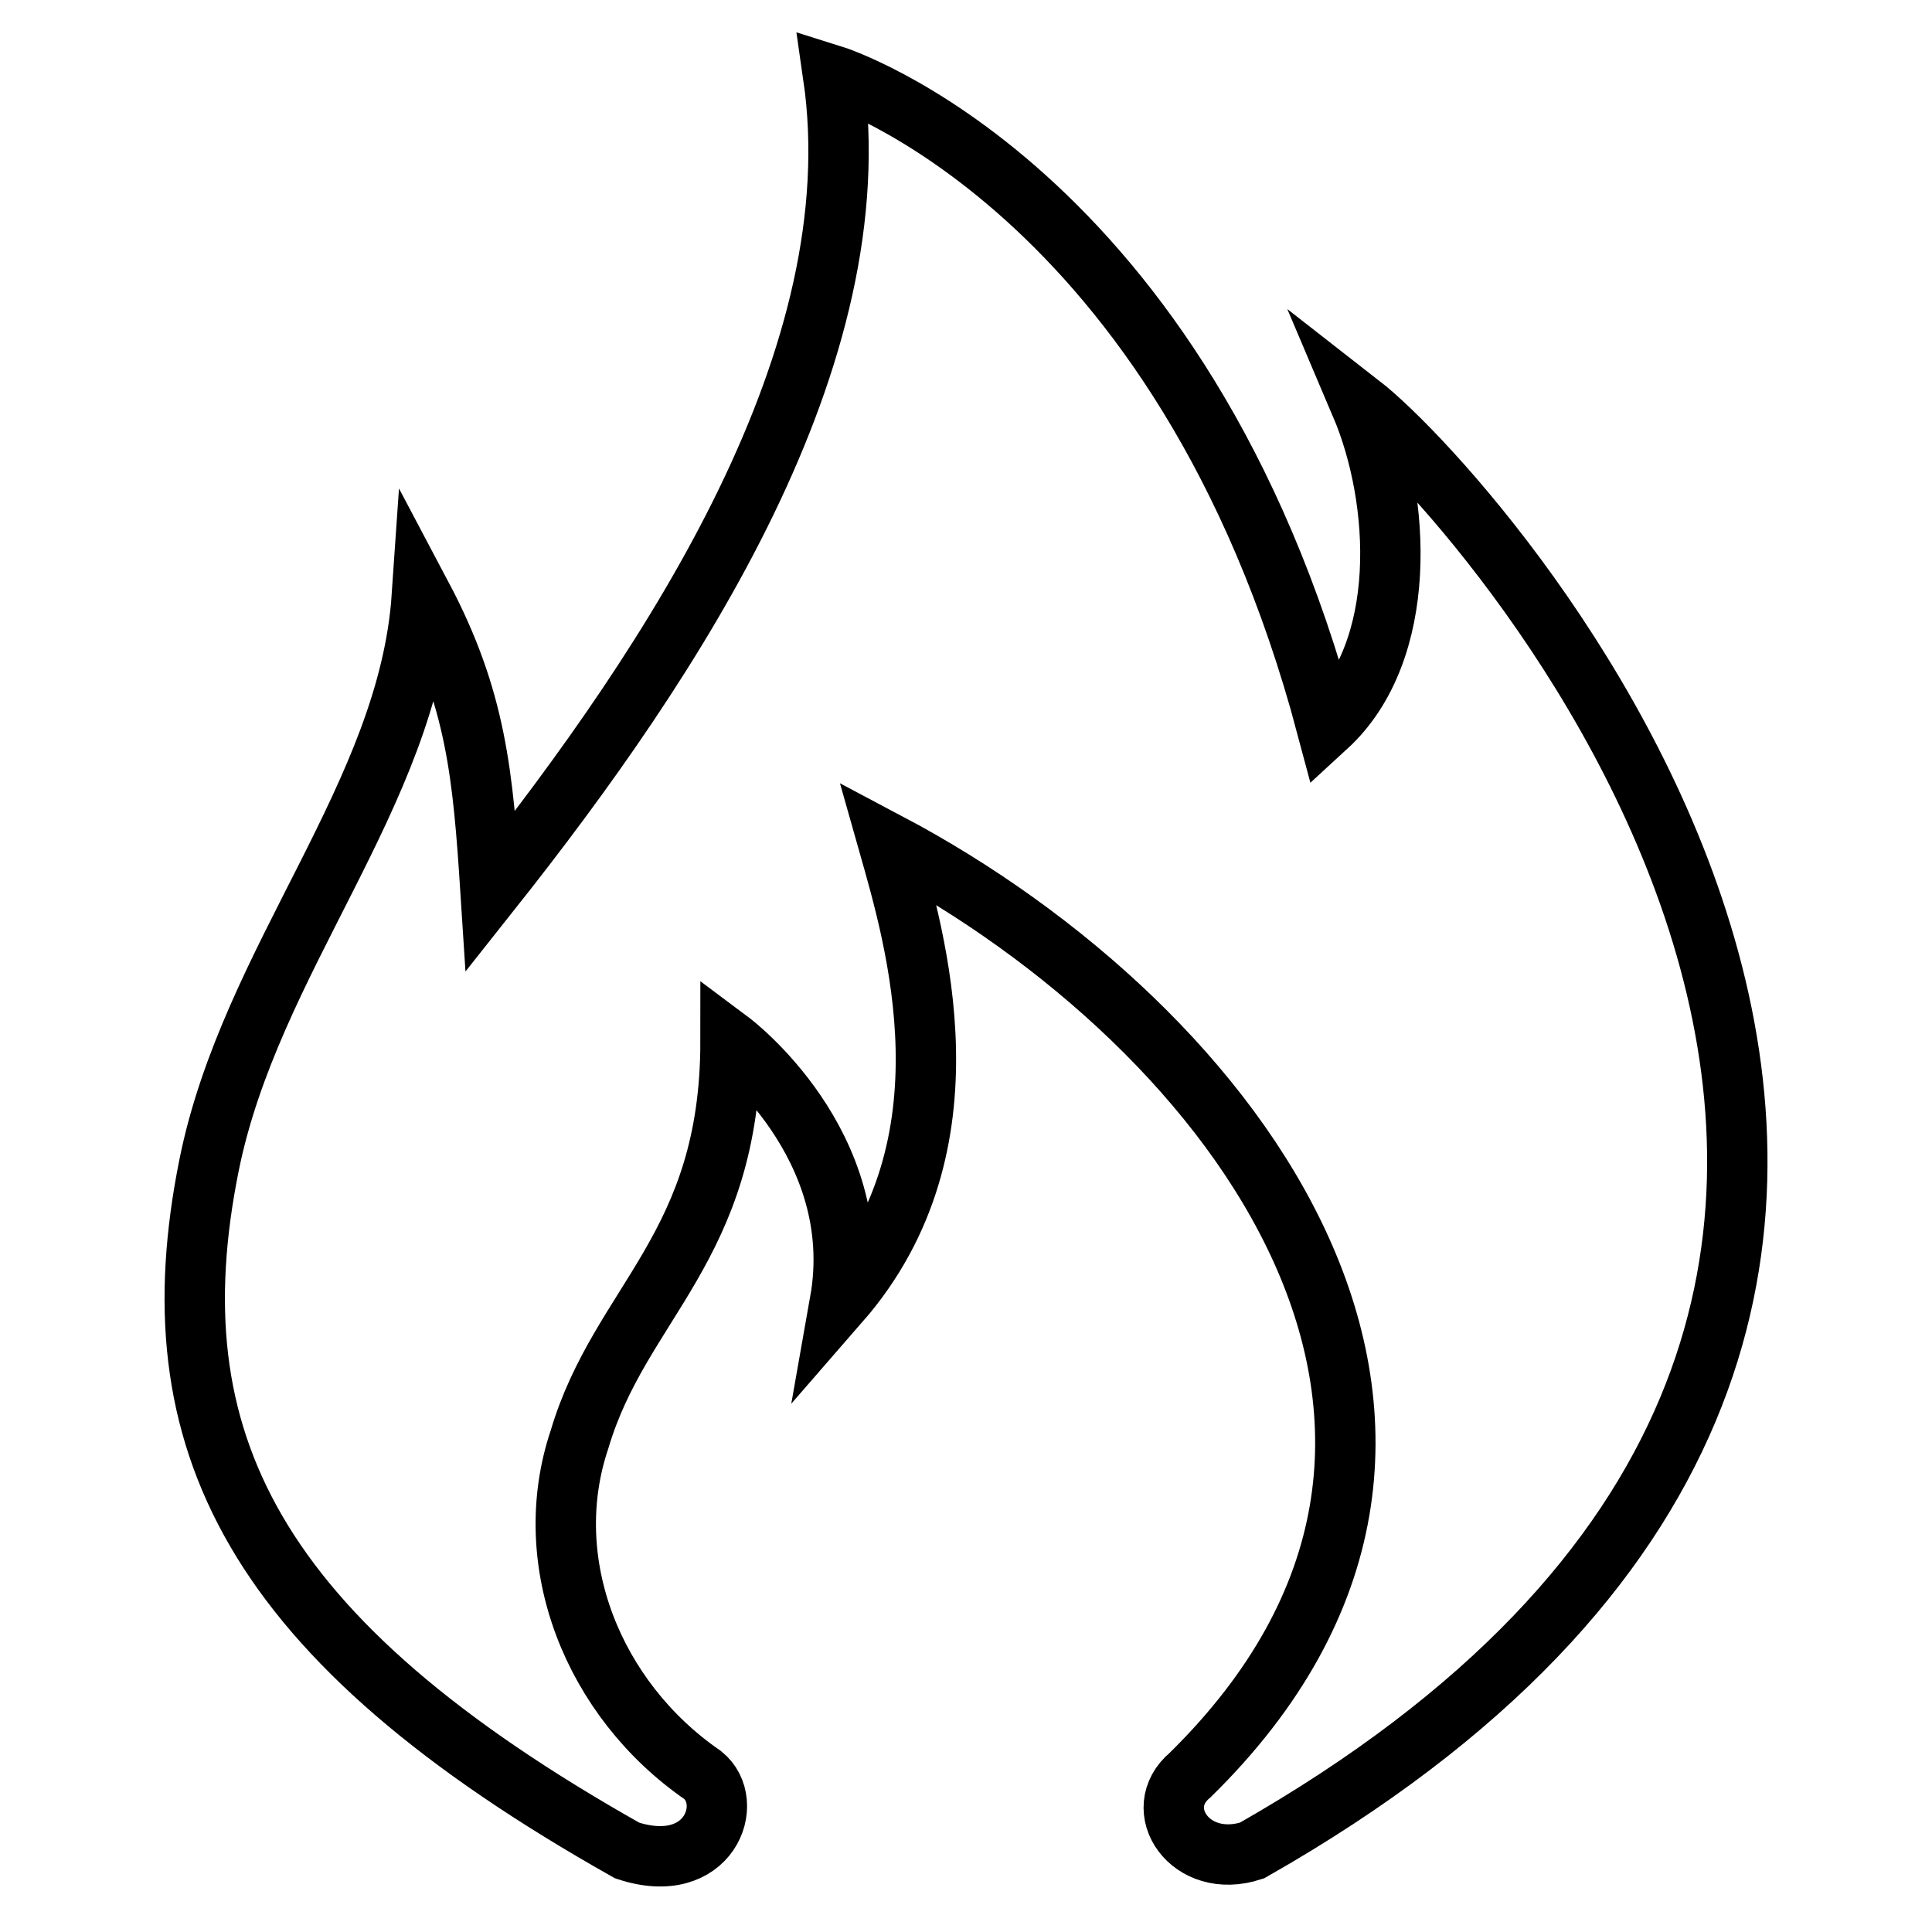
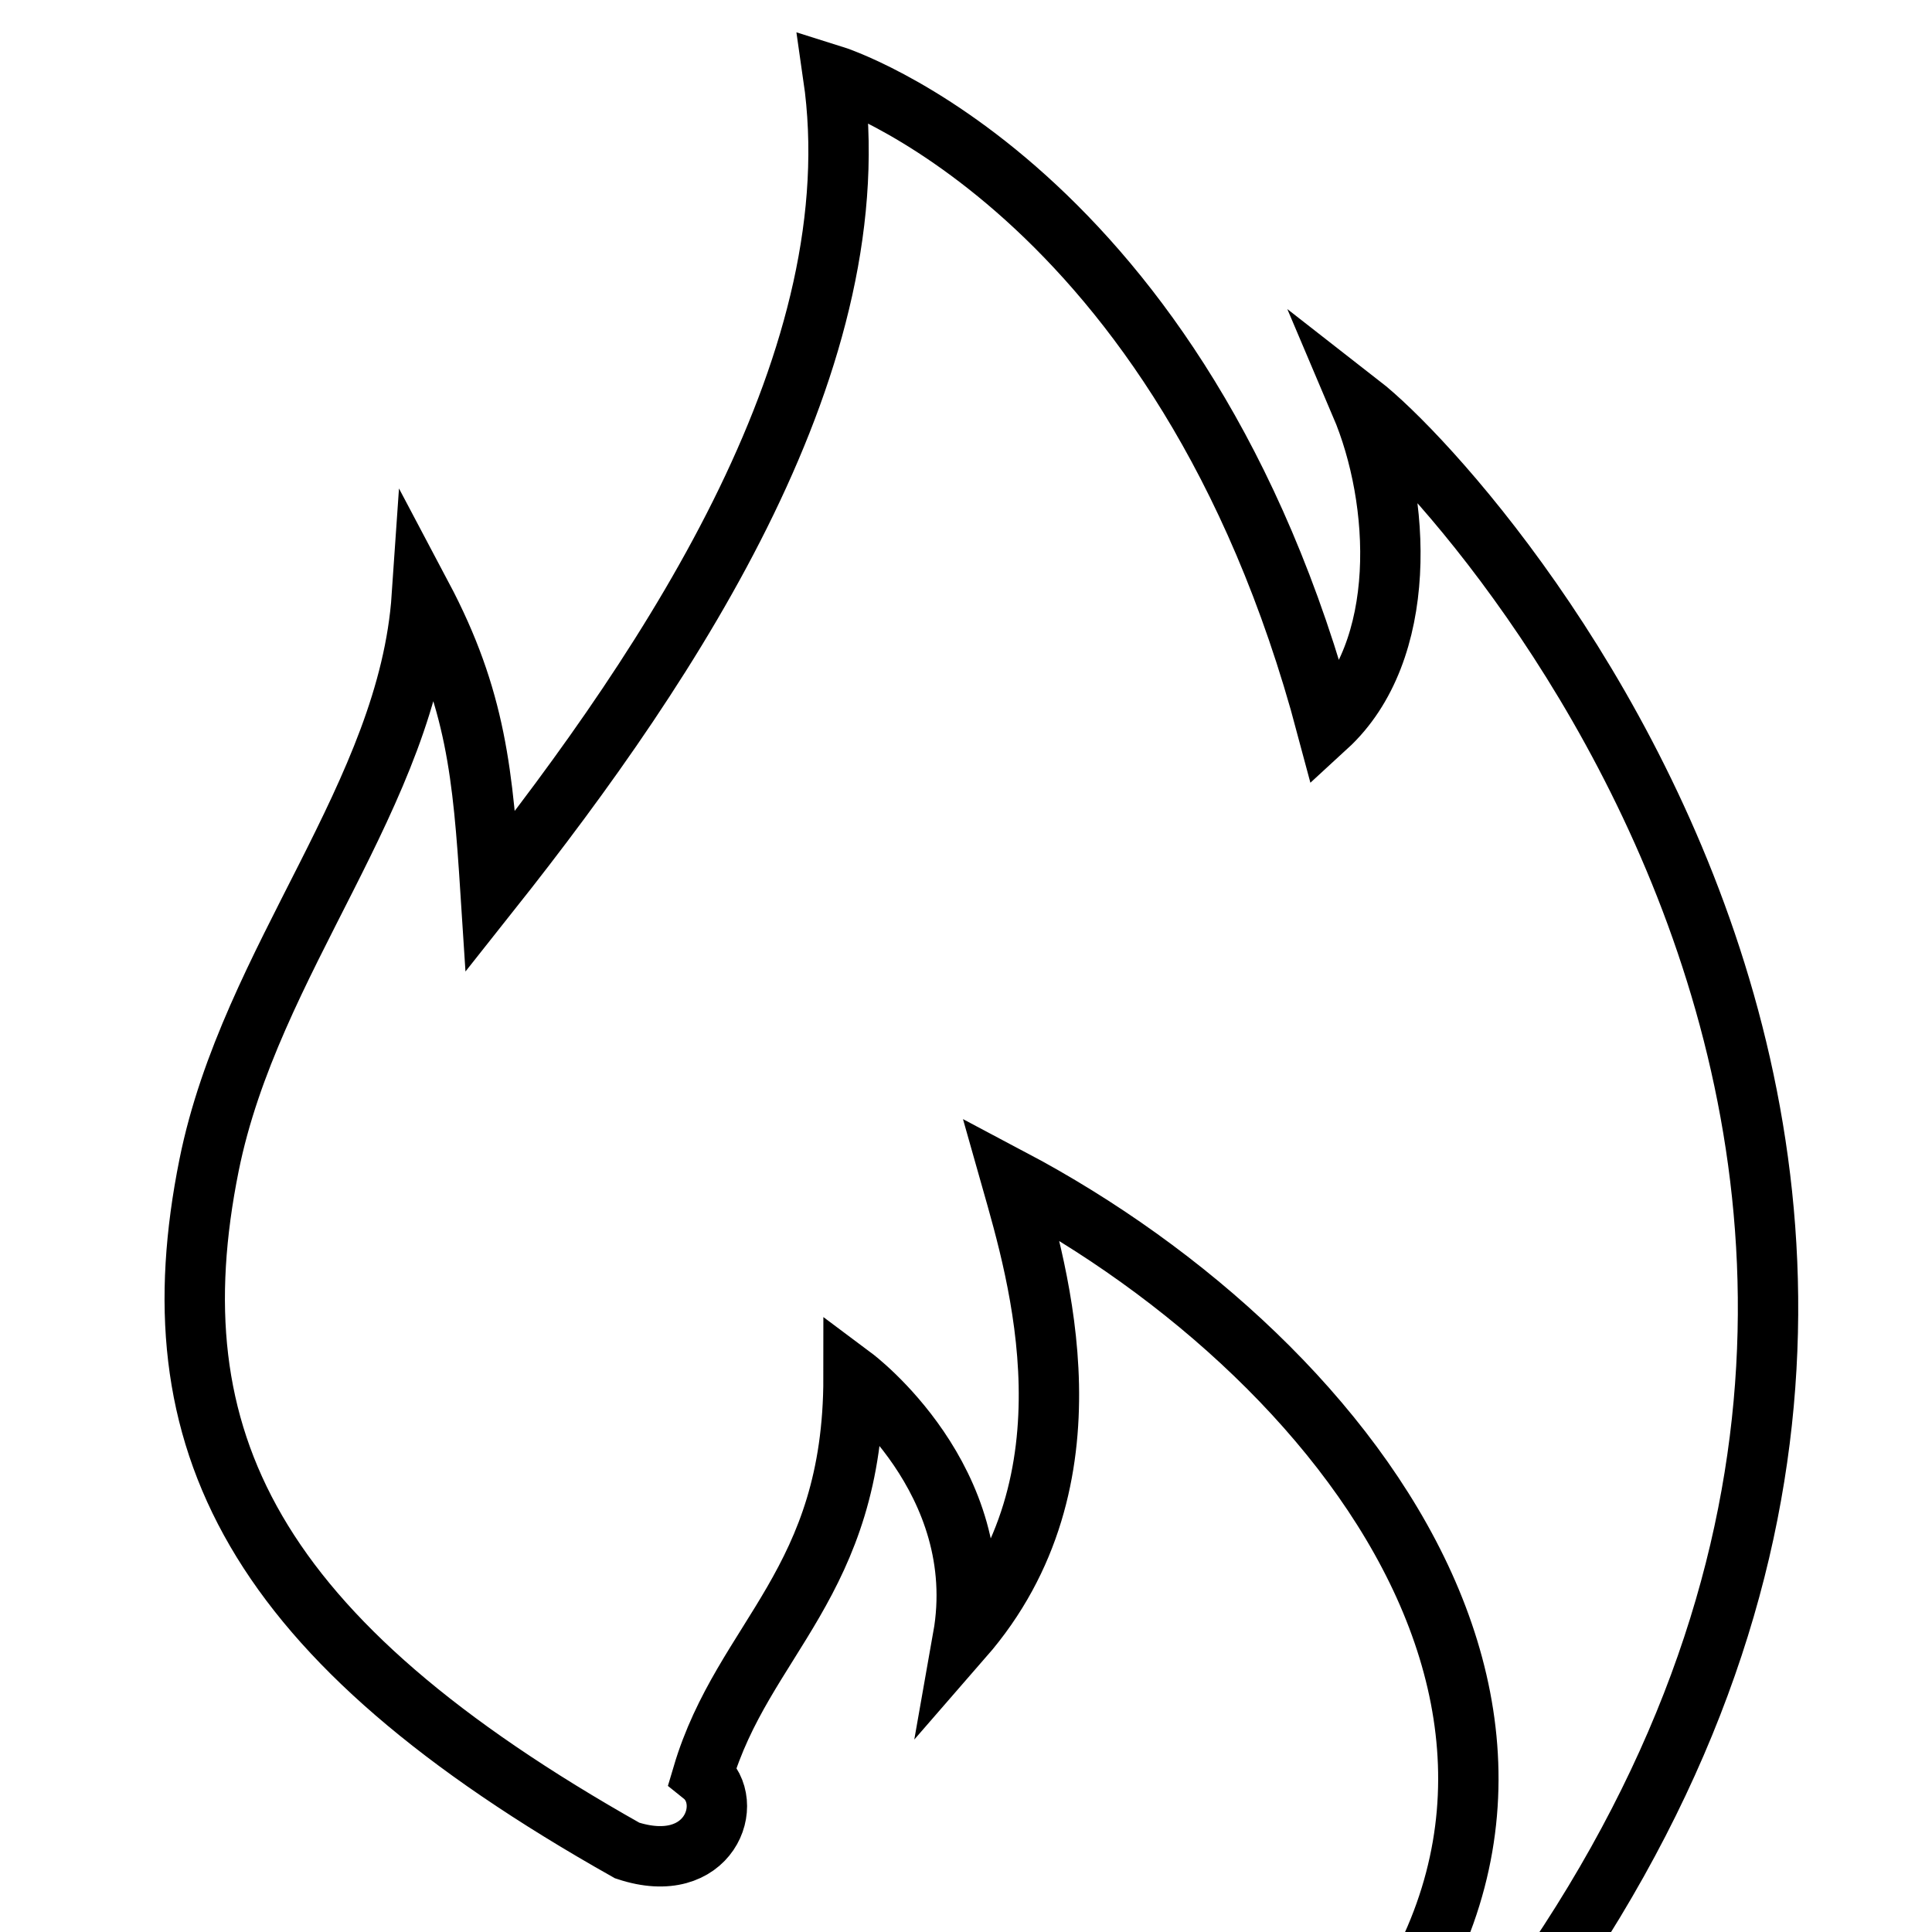
<svg xmlns="http://www.w3.org/2000/svg" version="1.1" x="0px" y="0px" viewBox="0 0 256 256" enable-background="new 0 0 256 256" xml:space="preserve">
  <g>
-     <path stroke-width="8" fill-opacity="0" stroke="#000000" d="M83.1,245.2c10.9,3.6,14.5-6.4,10-10c-14.5-10-21.8-28.2-16.3-44.5c5.4-18.2,20-25.4,20-52.7 c0,0,18.2,13.6,14.5,34.5c18.2-20.9,10-48.1,6.4-60.8c46.3,24.5,86.3,78.1,40,123.5c-5.4,4.5,0,12.7,8.2,10 C292,173.5,196.6,66.3,180.3,53.6c5.4,12.7,6.4,32.7-4.5,42.7C156.7,24.5,110.4,10,110.4,10c5.4,37.2-20.9,77.2-45.4,108.1 C64,102.6,63.1,92.6,55.9,79c-1.8,26.3-22.7,48.1-28.2,75.4C20.4,190.7,33.2,217.1,83.1,245.2L83.1,245.2L83.1,245.2z" />
+     <path stroke-width="8" fill-opacity="0" stroke="#000000" d="M83.1,245.2c10.9,3.6,14.5-6.4,10-10c5.4-18.2,20-25.4,20-52.7 c0,0,18.2,13.6,14.5,34.5c18.2-20.9,10-48.1,6.4-60.8c46.3,24.5,86.3,78.1,40,123.5c-5.4,4.5,0,12.7,8.2,10 C292,173.5,196.6,66.3,180.3,53.6c5.4,12.7,6.4,32.7-4.5,42.7C156.7,24.5,110.4,10,110.4,10c5.4,37.2-20.9,77.2-45.4,108.1 C64,102.6,63.1,92.6,55.9,79c-1.8,26.3-22.7,48.1-28.2,75.4C20.4,190.7,33.2,217.1,83.1,245.2L83.1,245.2L83.1,245.2z" />
  </g>
</svg>